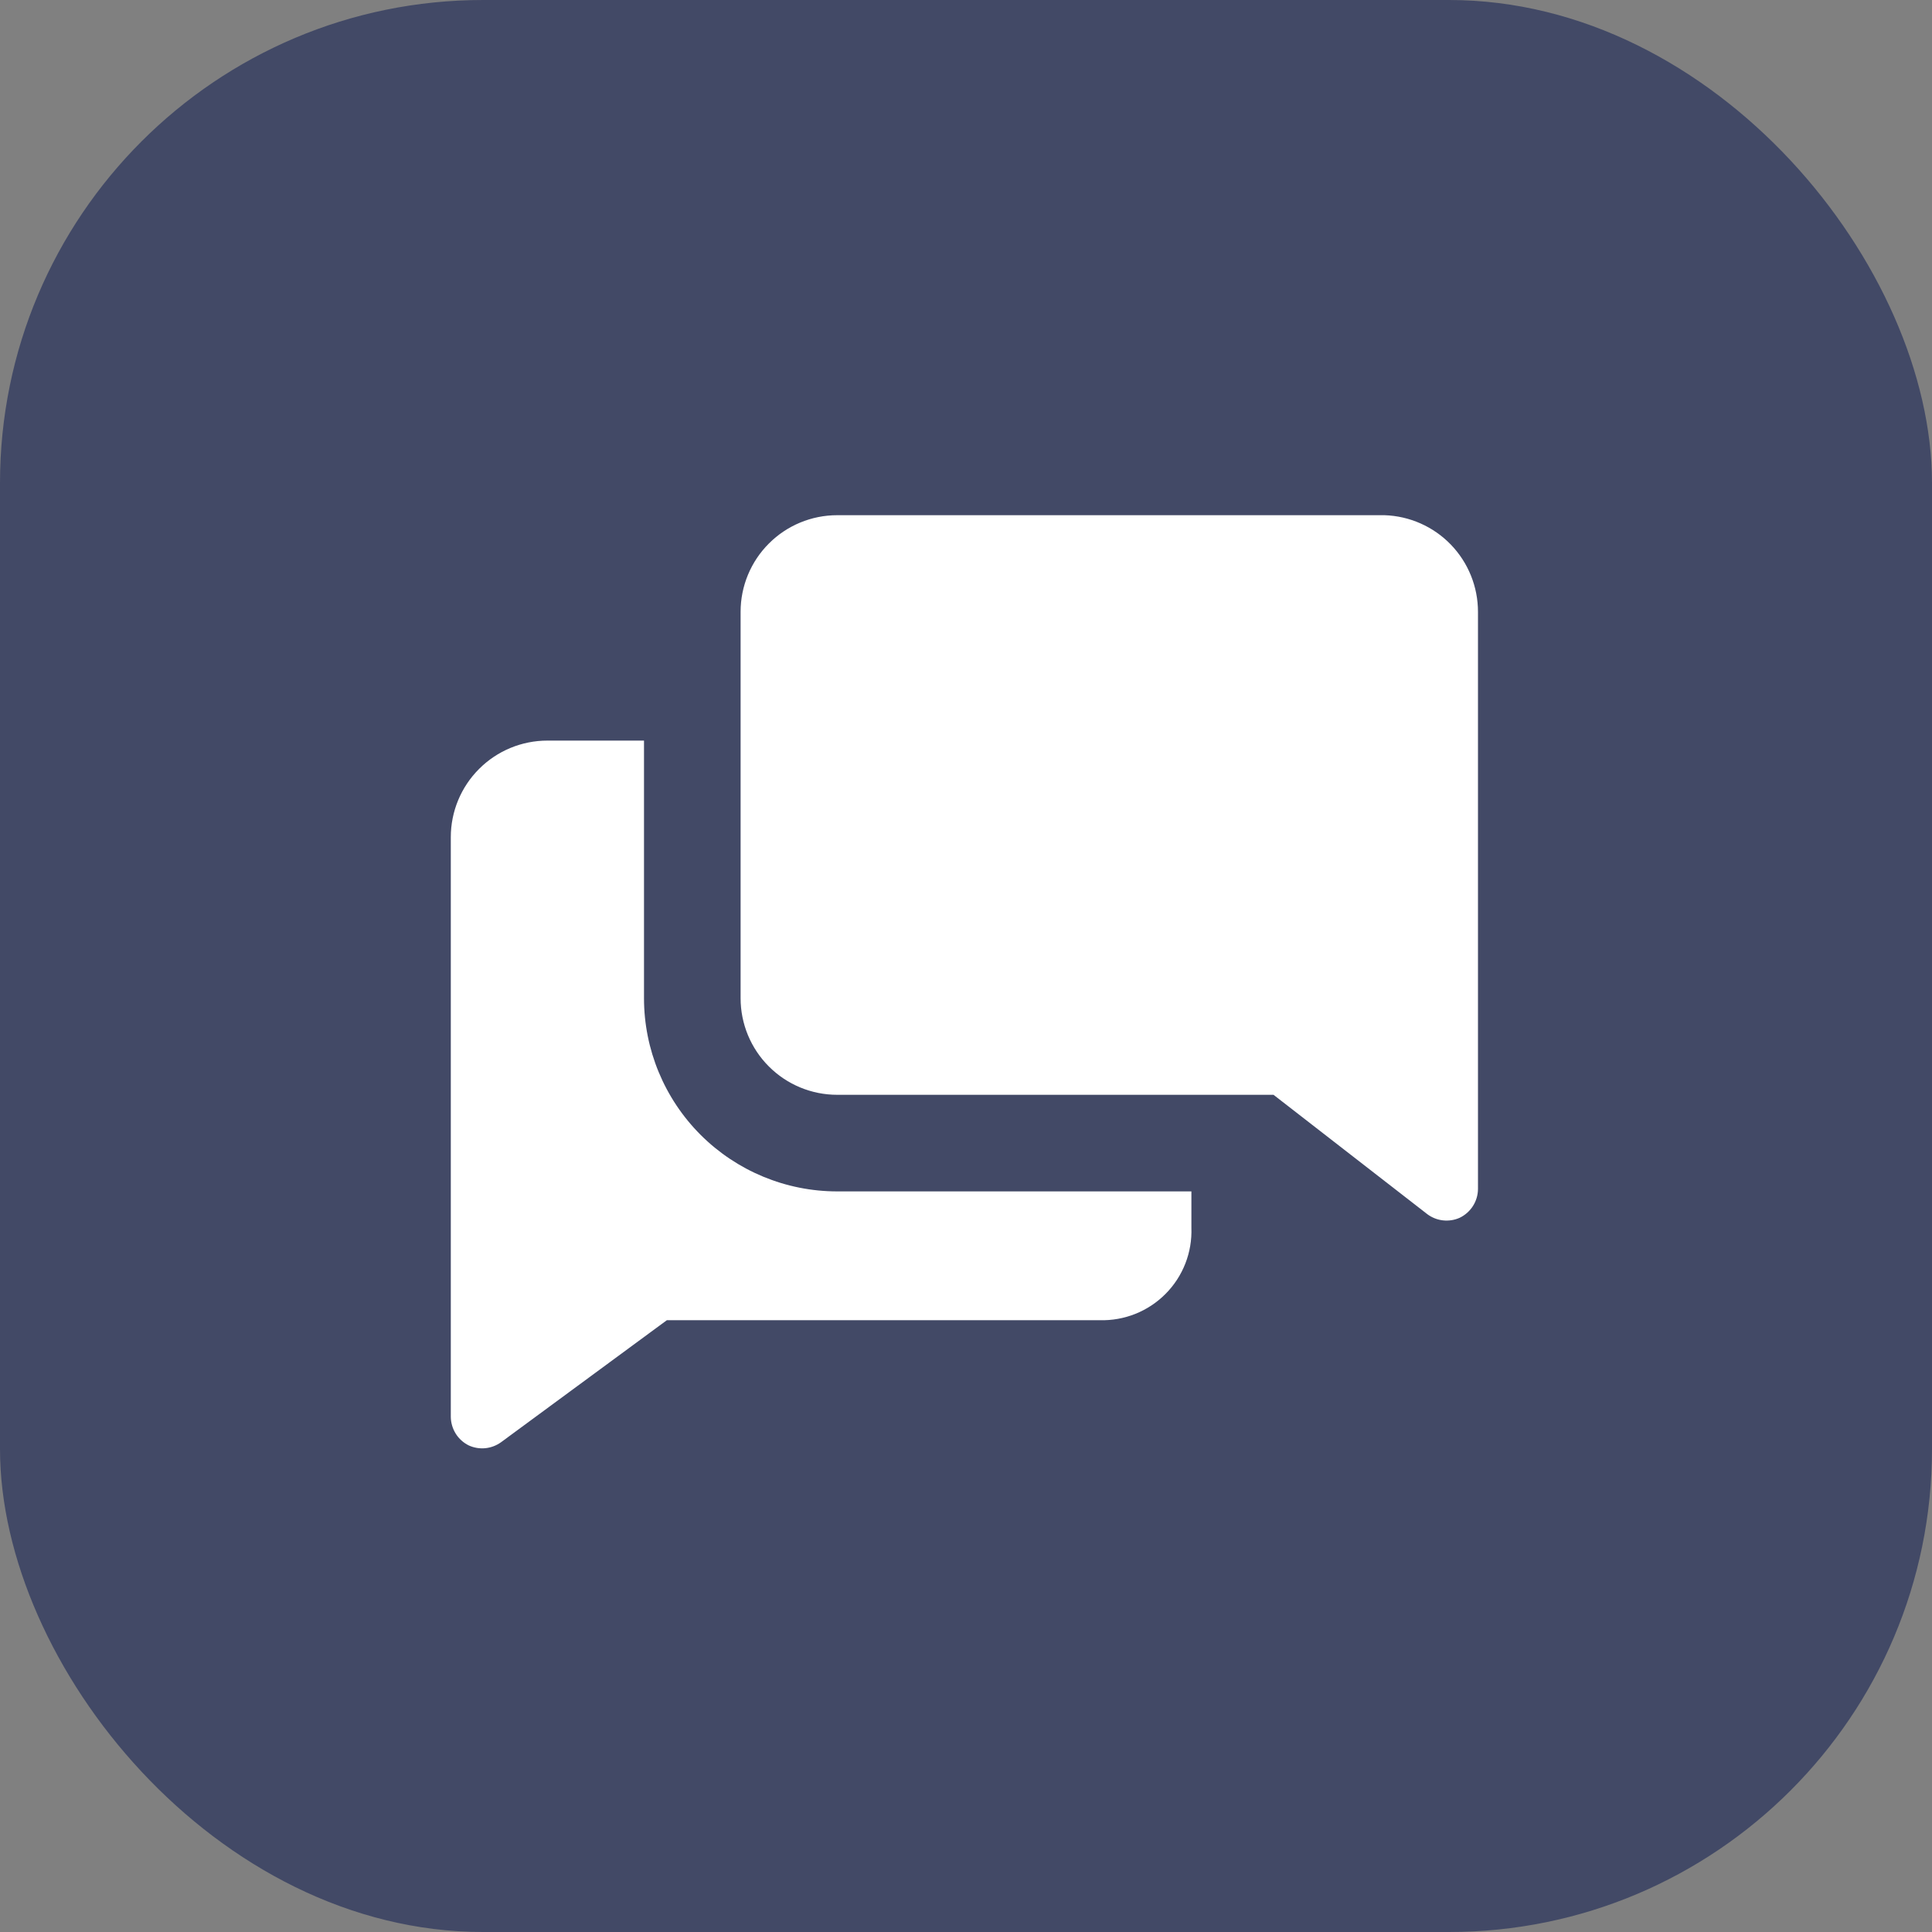
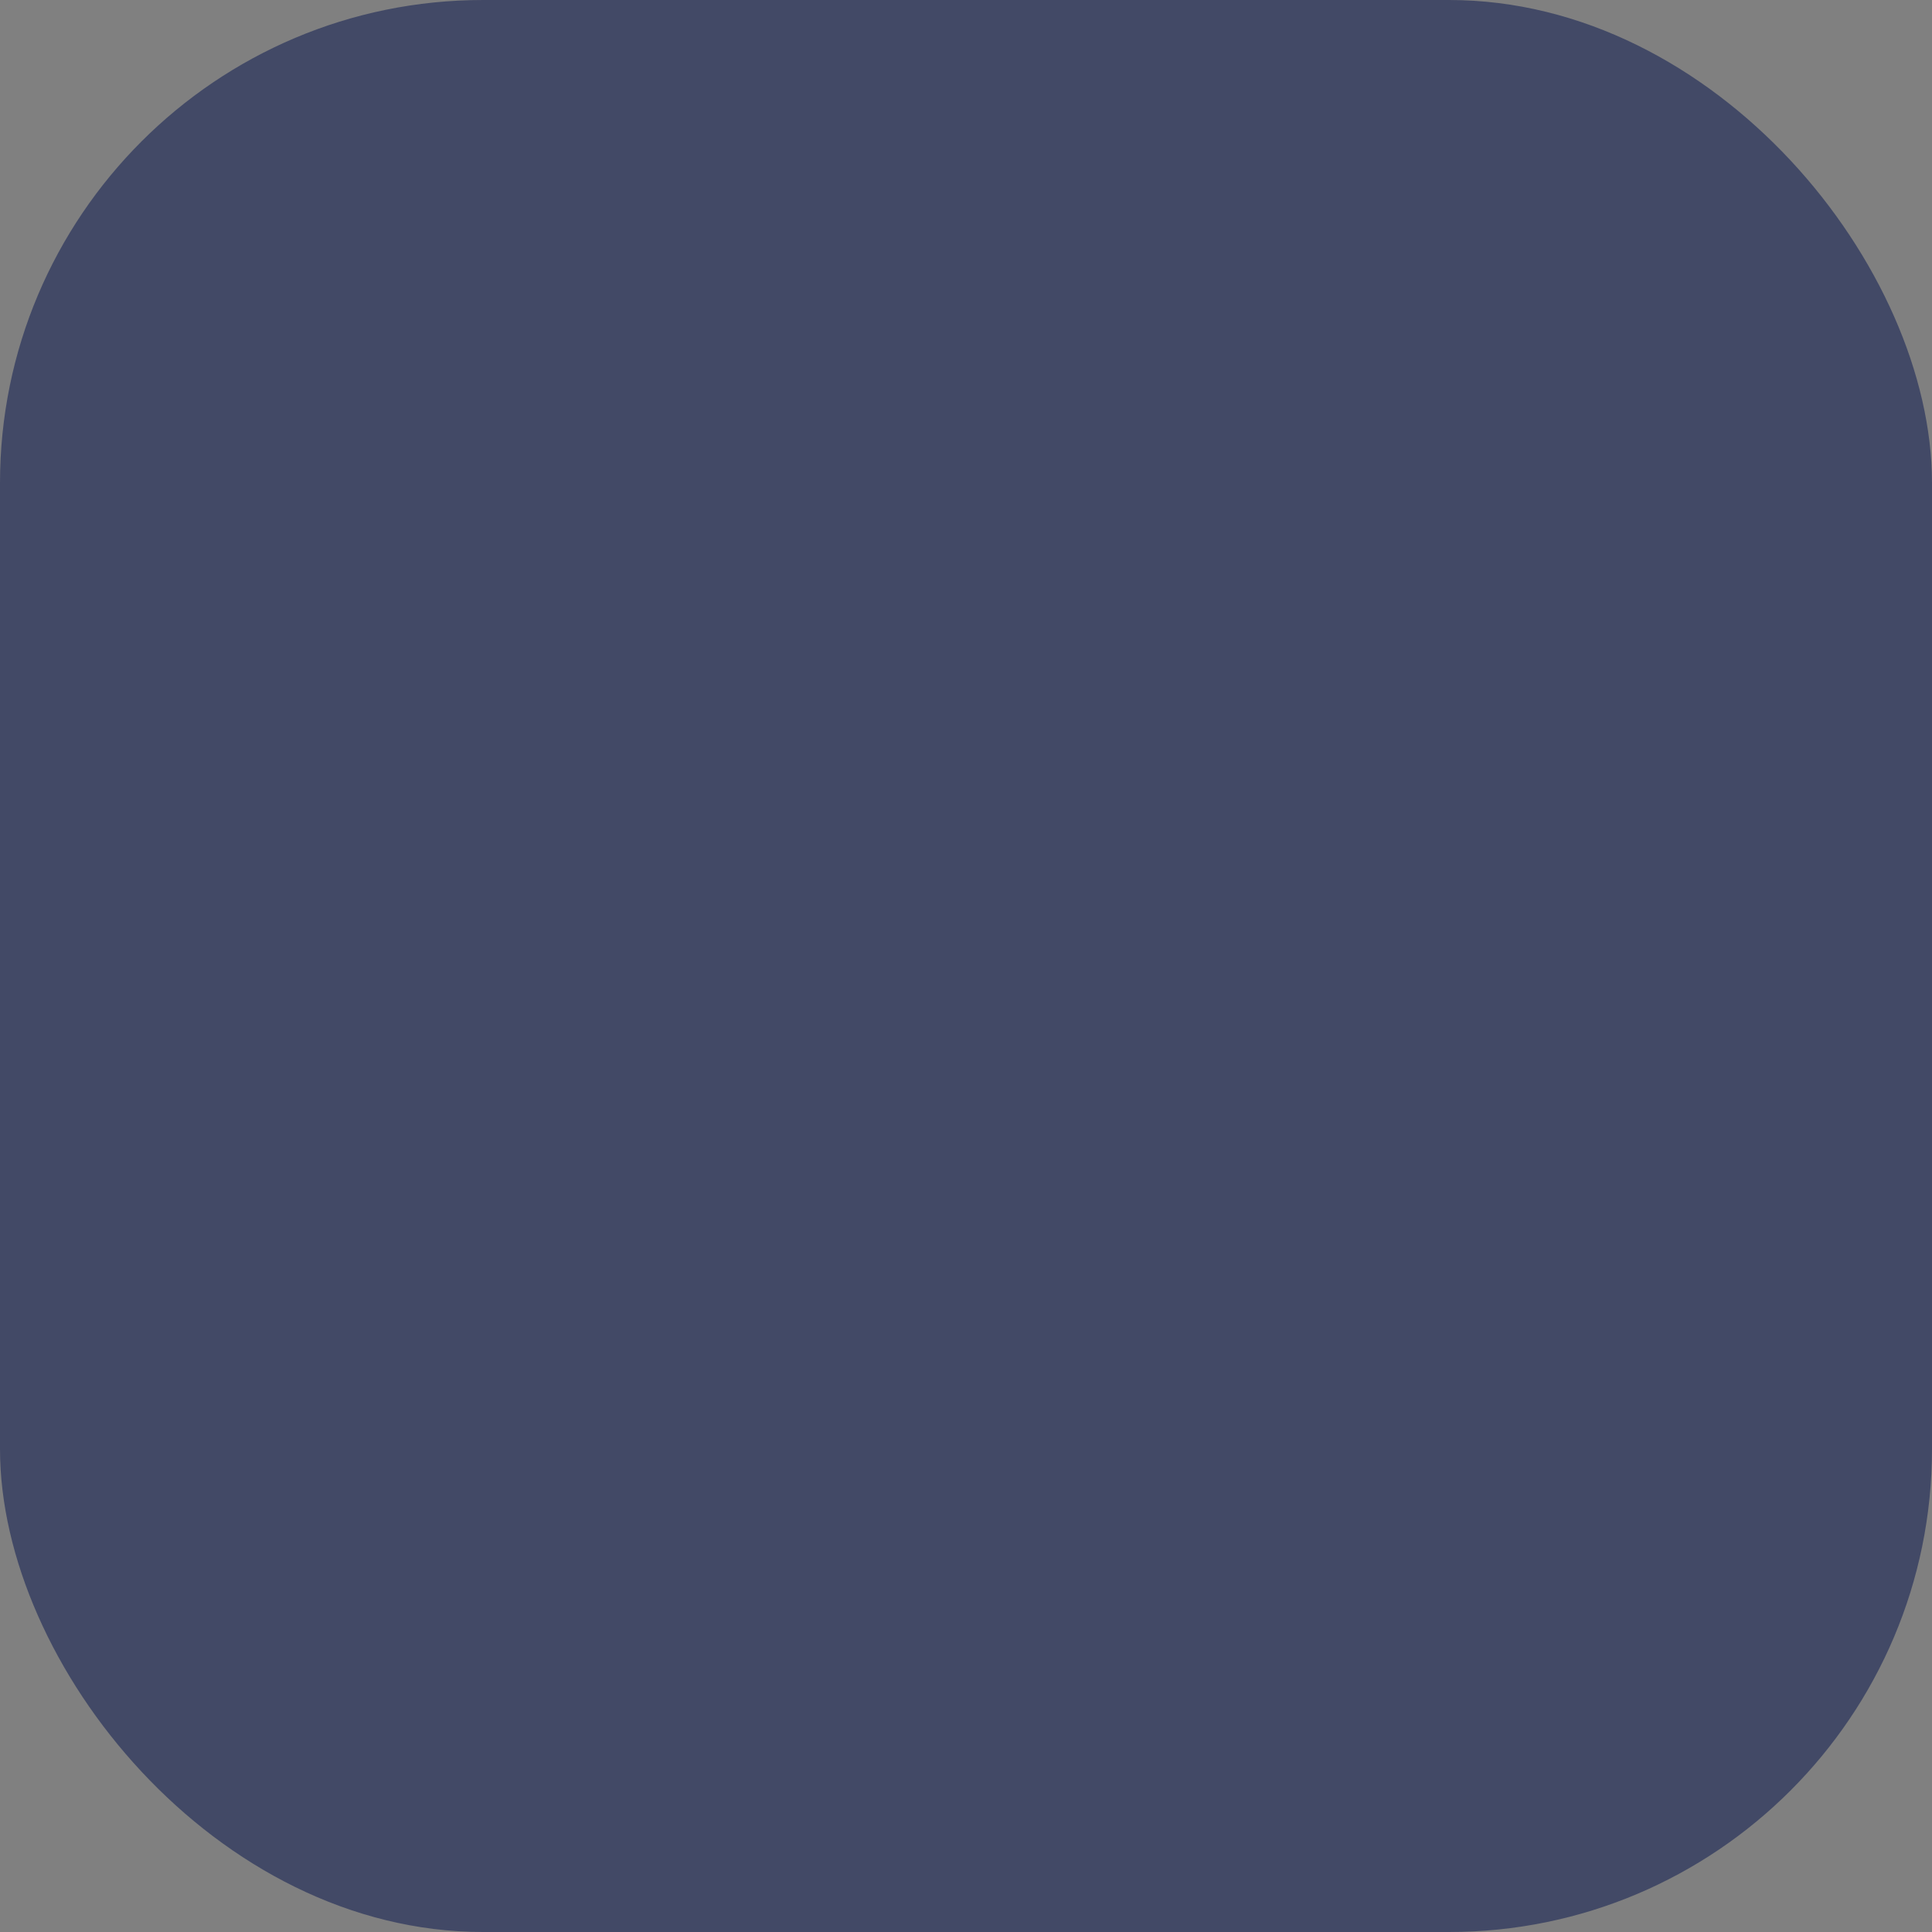
<svg xmlns="http://www.w3.org/2000/svg" width="60" height="60" viewBox="0 0 60 60" fill="none">
  <rect x="0" y="0" width="60" height="60" fill="#808080" stroke="none" />
  <rect width="60" height="60" rx="15" fill="#424966" />
  <g clip-path="url(#clip0_2150_1389)">
-     <path d="M20 31V23H17C16.204 23 15.441 23.316 14.879 23.879C14.316 24.441 14 25.204 14 26V44C14.002 44.186 14.055 44.367 14.154 44.525C14.252 44.682 14.393 44.808 14.56 44.89C14.721 44.963 14.898 44.992 15.073 44.975C15.249 44.957 15.417 44.893 15.56 44.79L20.71 41H34.15C34.529 41.011 34.906 40.944 35.258 40.804C35.611 40.663 35.93 40.452 36.197 40.183C36.465 39.914 36.674 39.593 36.812 39.24C36.95 38.887 37.014 38.509 37 38.13V37H26C24.409 37 22.883 36.368 21.757 35.243C20.632 34.117 20 32.591 20 31Z" fill="white" />
-     <path d="M43 16H26C25.204 16 24.441 16.316 23.879 16.879C23.316 17.441 23 18.204 23 19V31C23 31.796 23.316 32.559 23.879 33.121C24.441 33.684 25.204 34 26 34H39.55L44.33 37.71C44.472 37.815 44.639 37.881 44.815 37.9C44.991 37.919 45.169 37.892 45.33 37.82C45.5 37.739 45.644 37.611 45.745 37.452C45.846 37.293 45.9 37.108 45.9 36.92V19C45.9 18.221 45.598 17.473 45.057 16.913C44.516 16.353 43.778 16.026 43 16Z" fill="white" />
-   </g>
+     </g>
  <defs>
    <clipPath id="clip0_2150_1389">
-       <rect width="36" height="36" fill="white" transform="translate(12 12)" />
-     </clipPath>
+       </clipPath>
  </defs>
</svg>